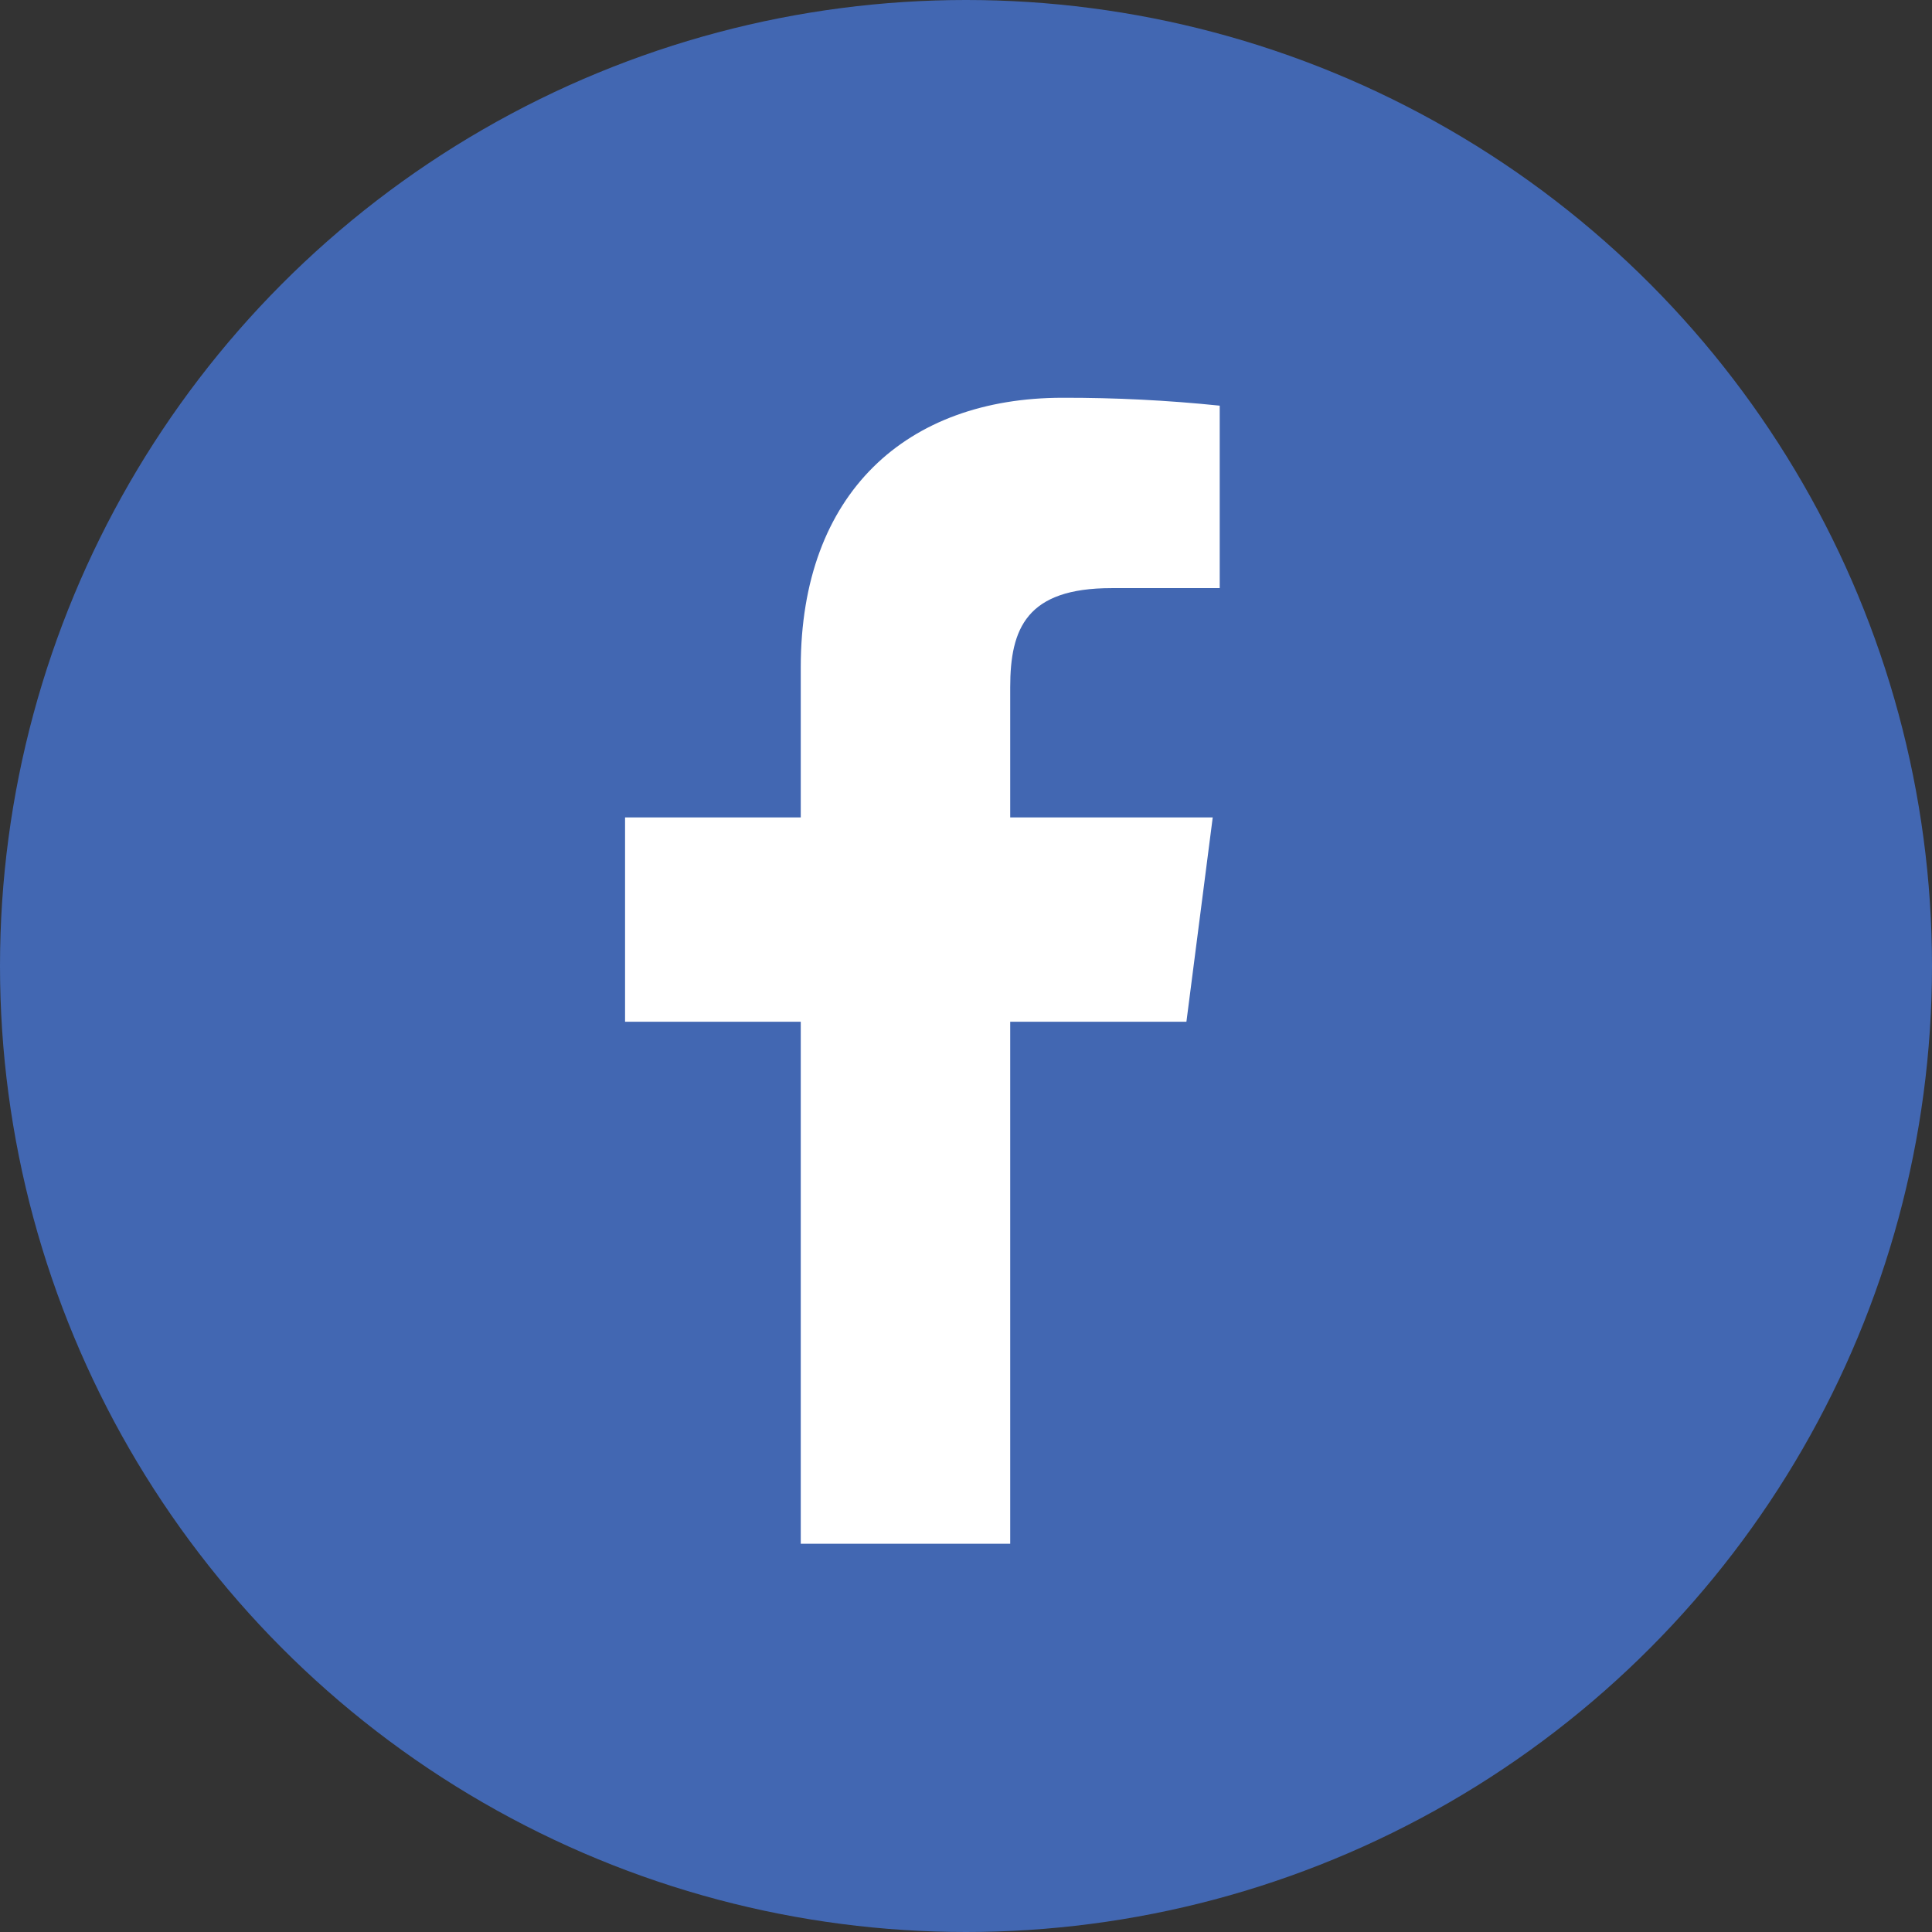
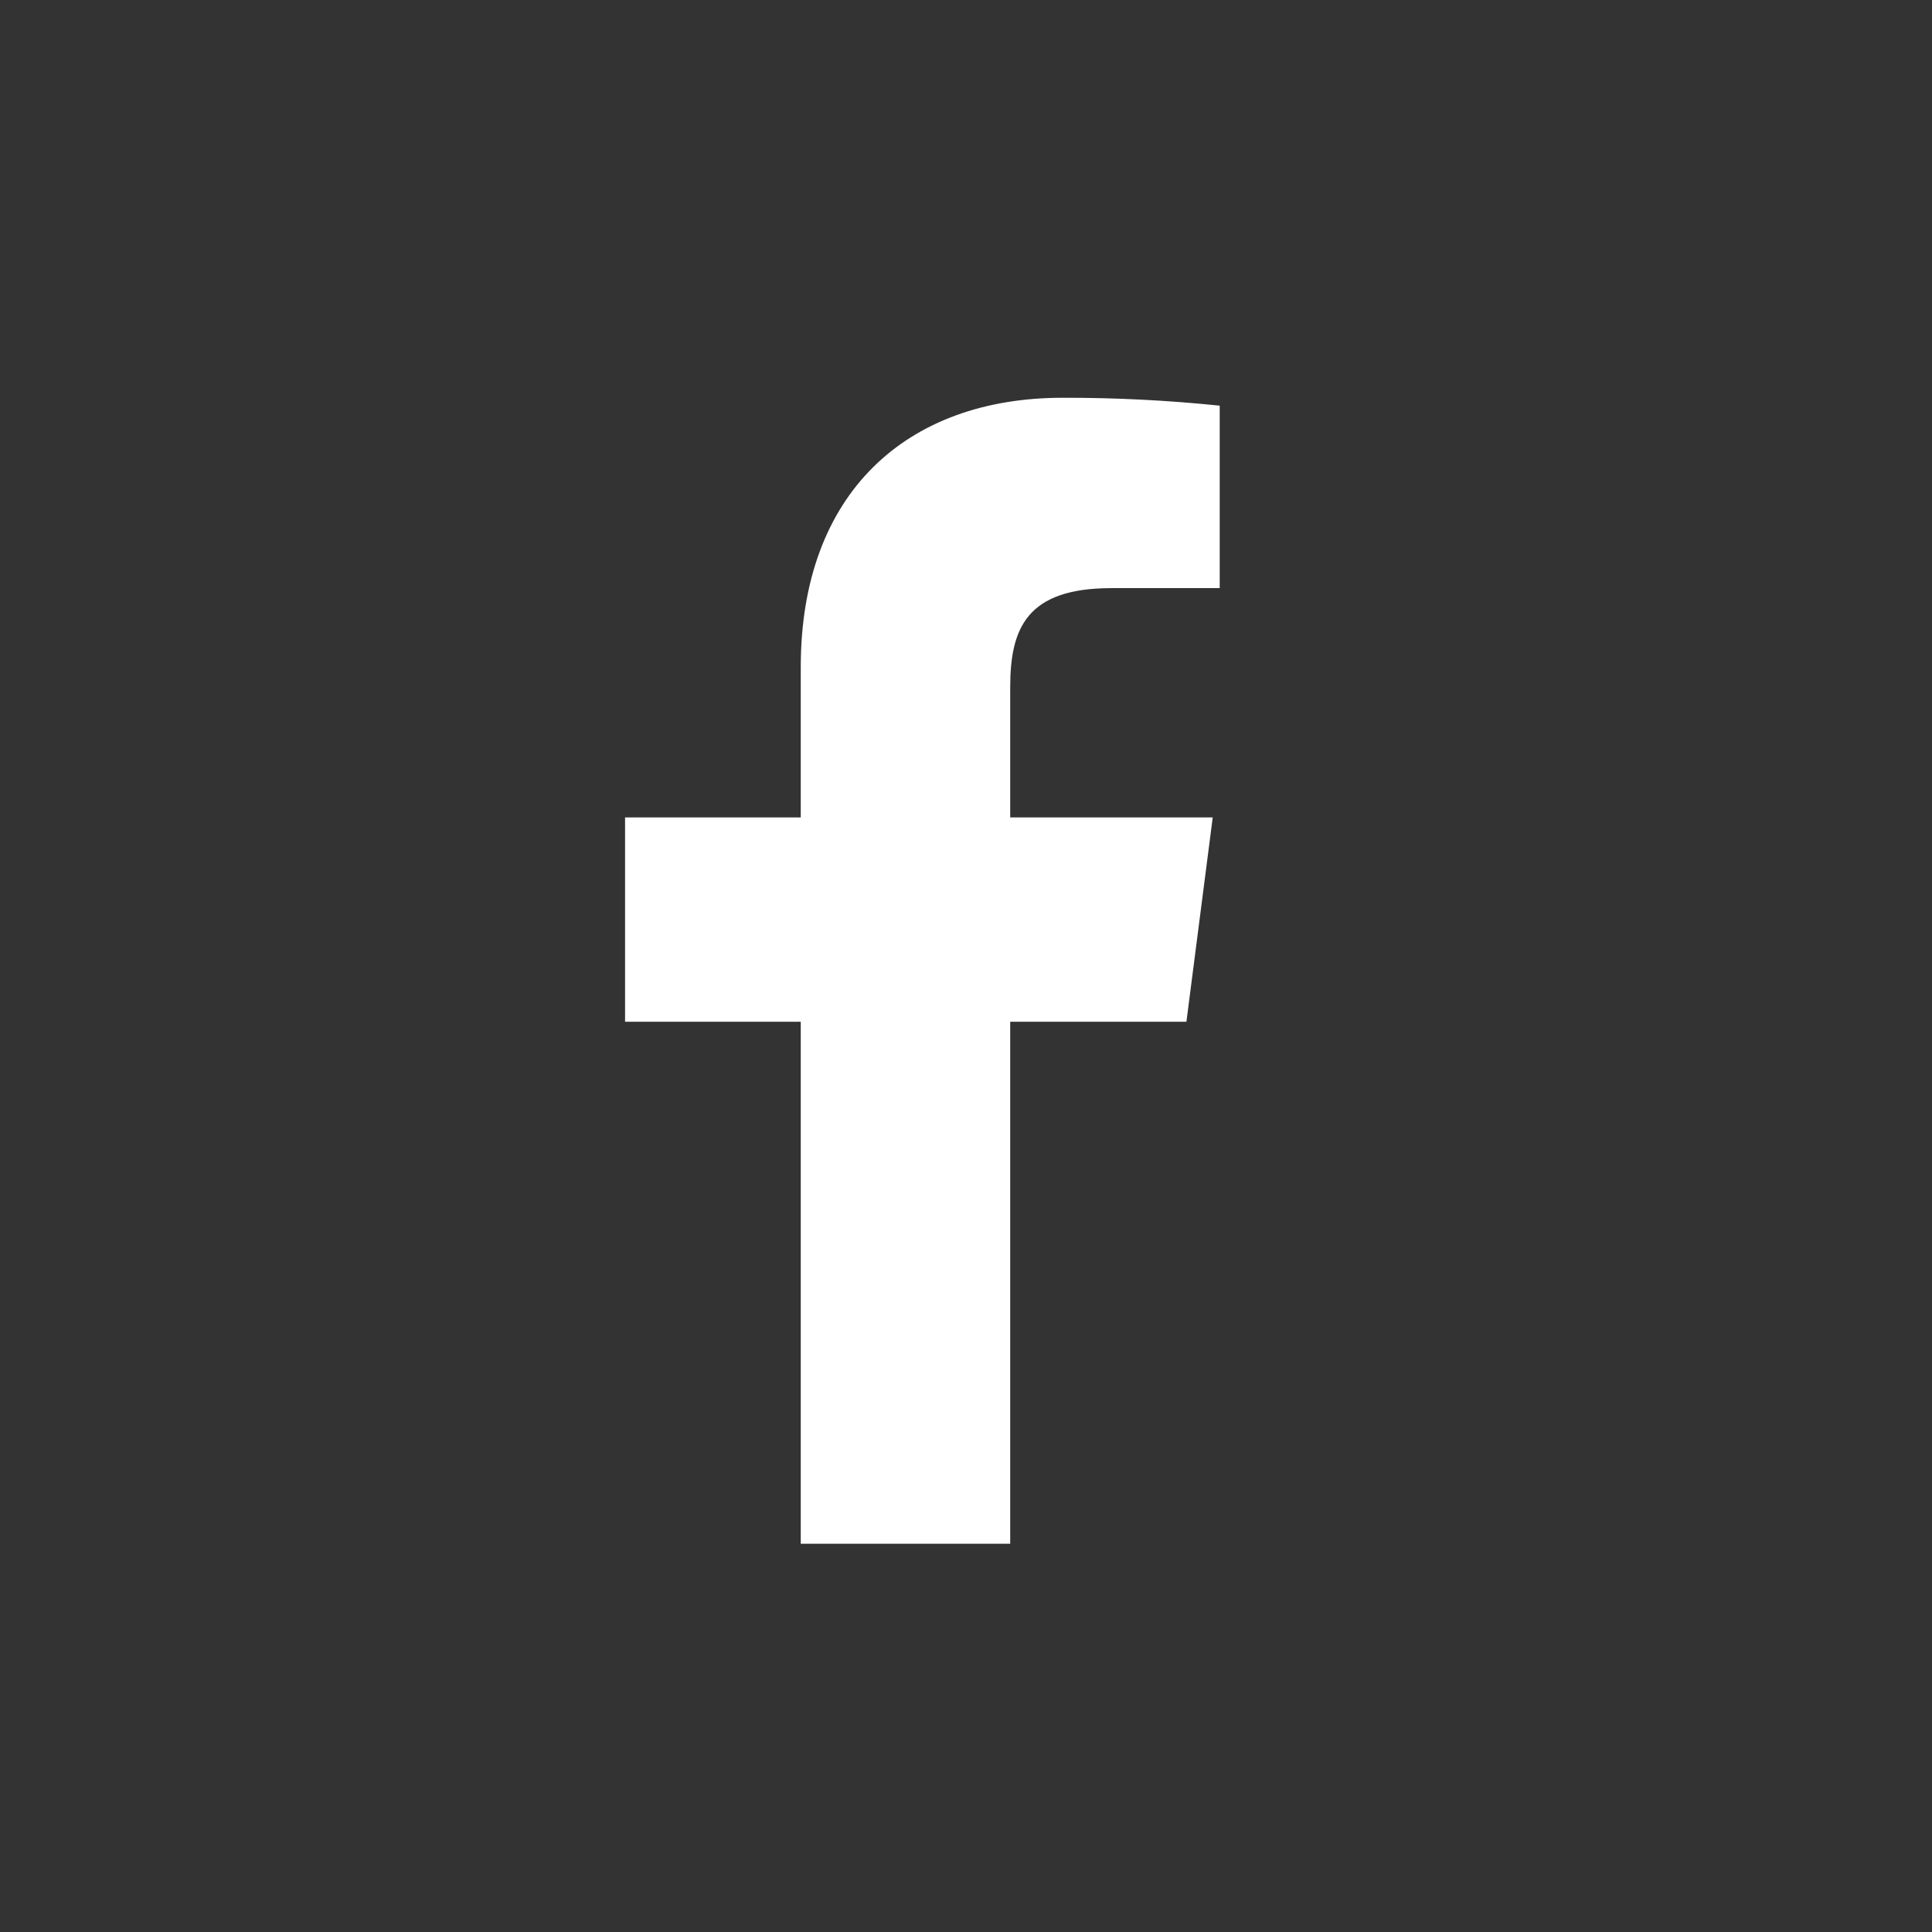
<svg xmlns="http://www.w3.org/2000/svg" width="34px" height="34px" viewBox="0 0 34 34" version="1.1">
  <rect x="0" y="0" width="34" height="34" fill="#333333" stroke="none" />
  <title>Group 3</title>
  <desc>Created with Sketch.</desc>
  <defs />
  <g id="Symbols" stroke="none" stroke-width="1" fill="none" fill-rule="evenodd">
    <g id="SidebarLeft" transform="translate(-75, -332)">
      <g id="Group-3" transform="translate(75, 332)">
-         <circle id="Oval-3" fill="#4267B2" cx="17" cy="17" r="17" />
        <path d="M17.778,27.167 L17.778,17.981 L20.879,17.981 L21.342,14.385 L17.778,14.385 L17.778,12.095 C17.778,11.055 18.069,10.35 19.56,10.35 L21.465,10.35 L21.465,7.139 C20.546,7.044 19.623,6.998 18.7,7 C15.96,7 14.092,8.671 14.092,11.739 L14.092,14.385 L11,14.385 L11,17.981 L14.092,17.981 L14.092,27.167 L17.778,27.167 Z" id="f" fill="#FFFFFF" fill-rule="nonzero" />
      </g>
    </g>
  </g>
</svg>